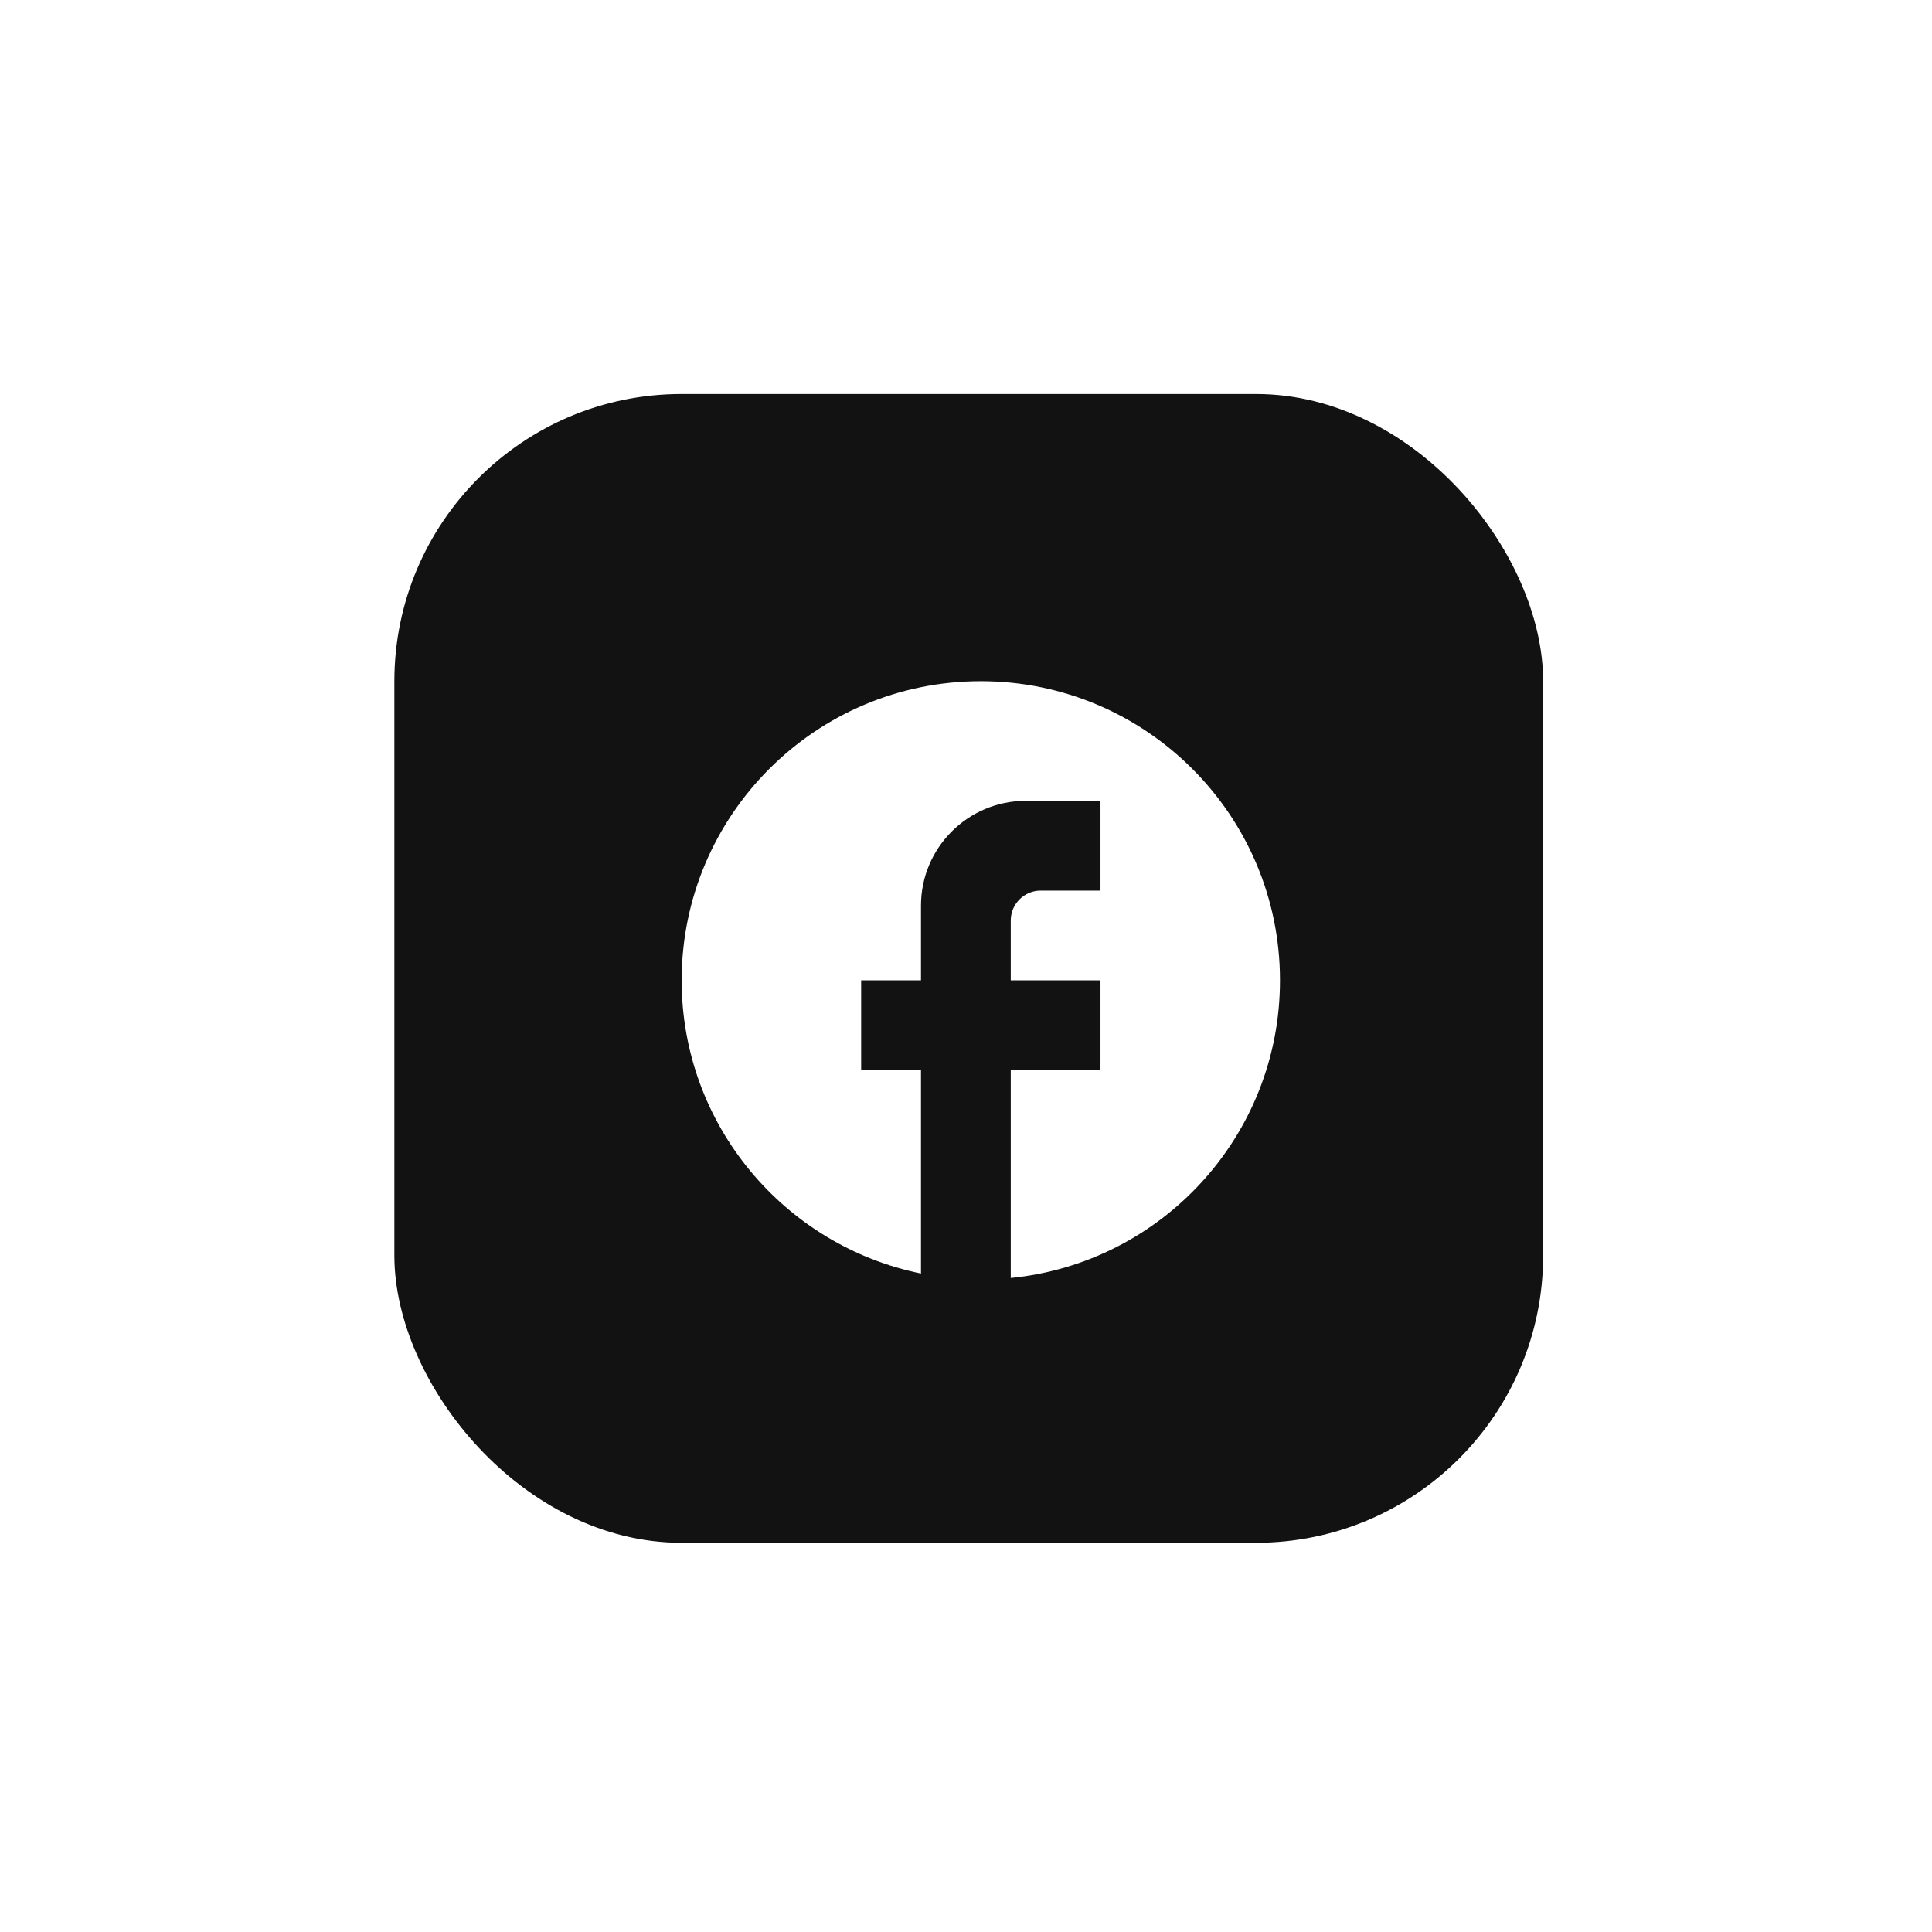
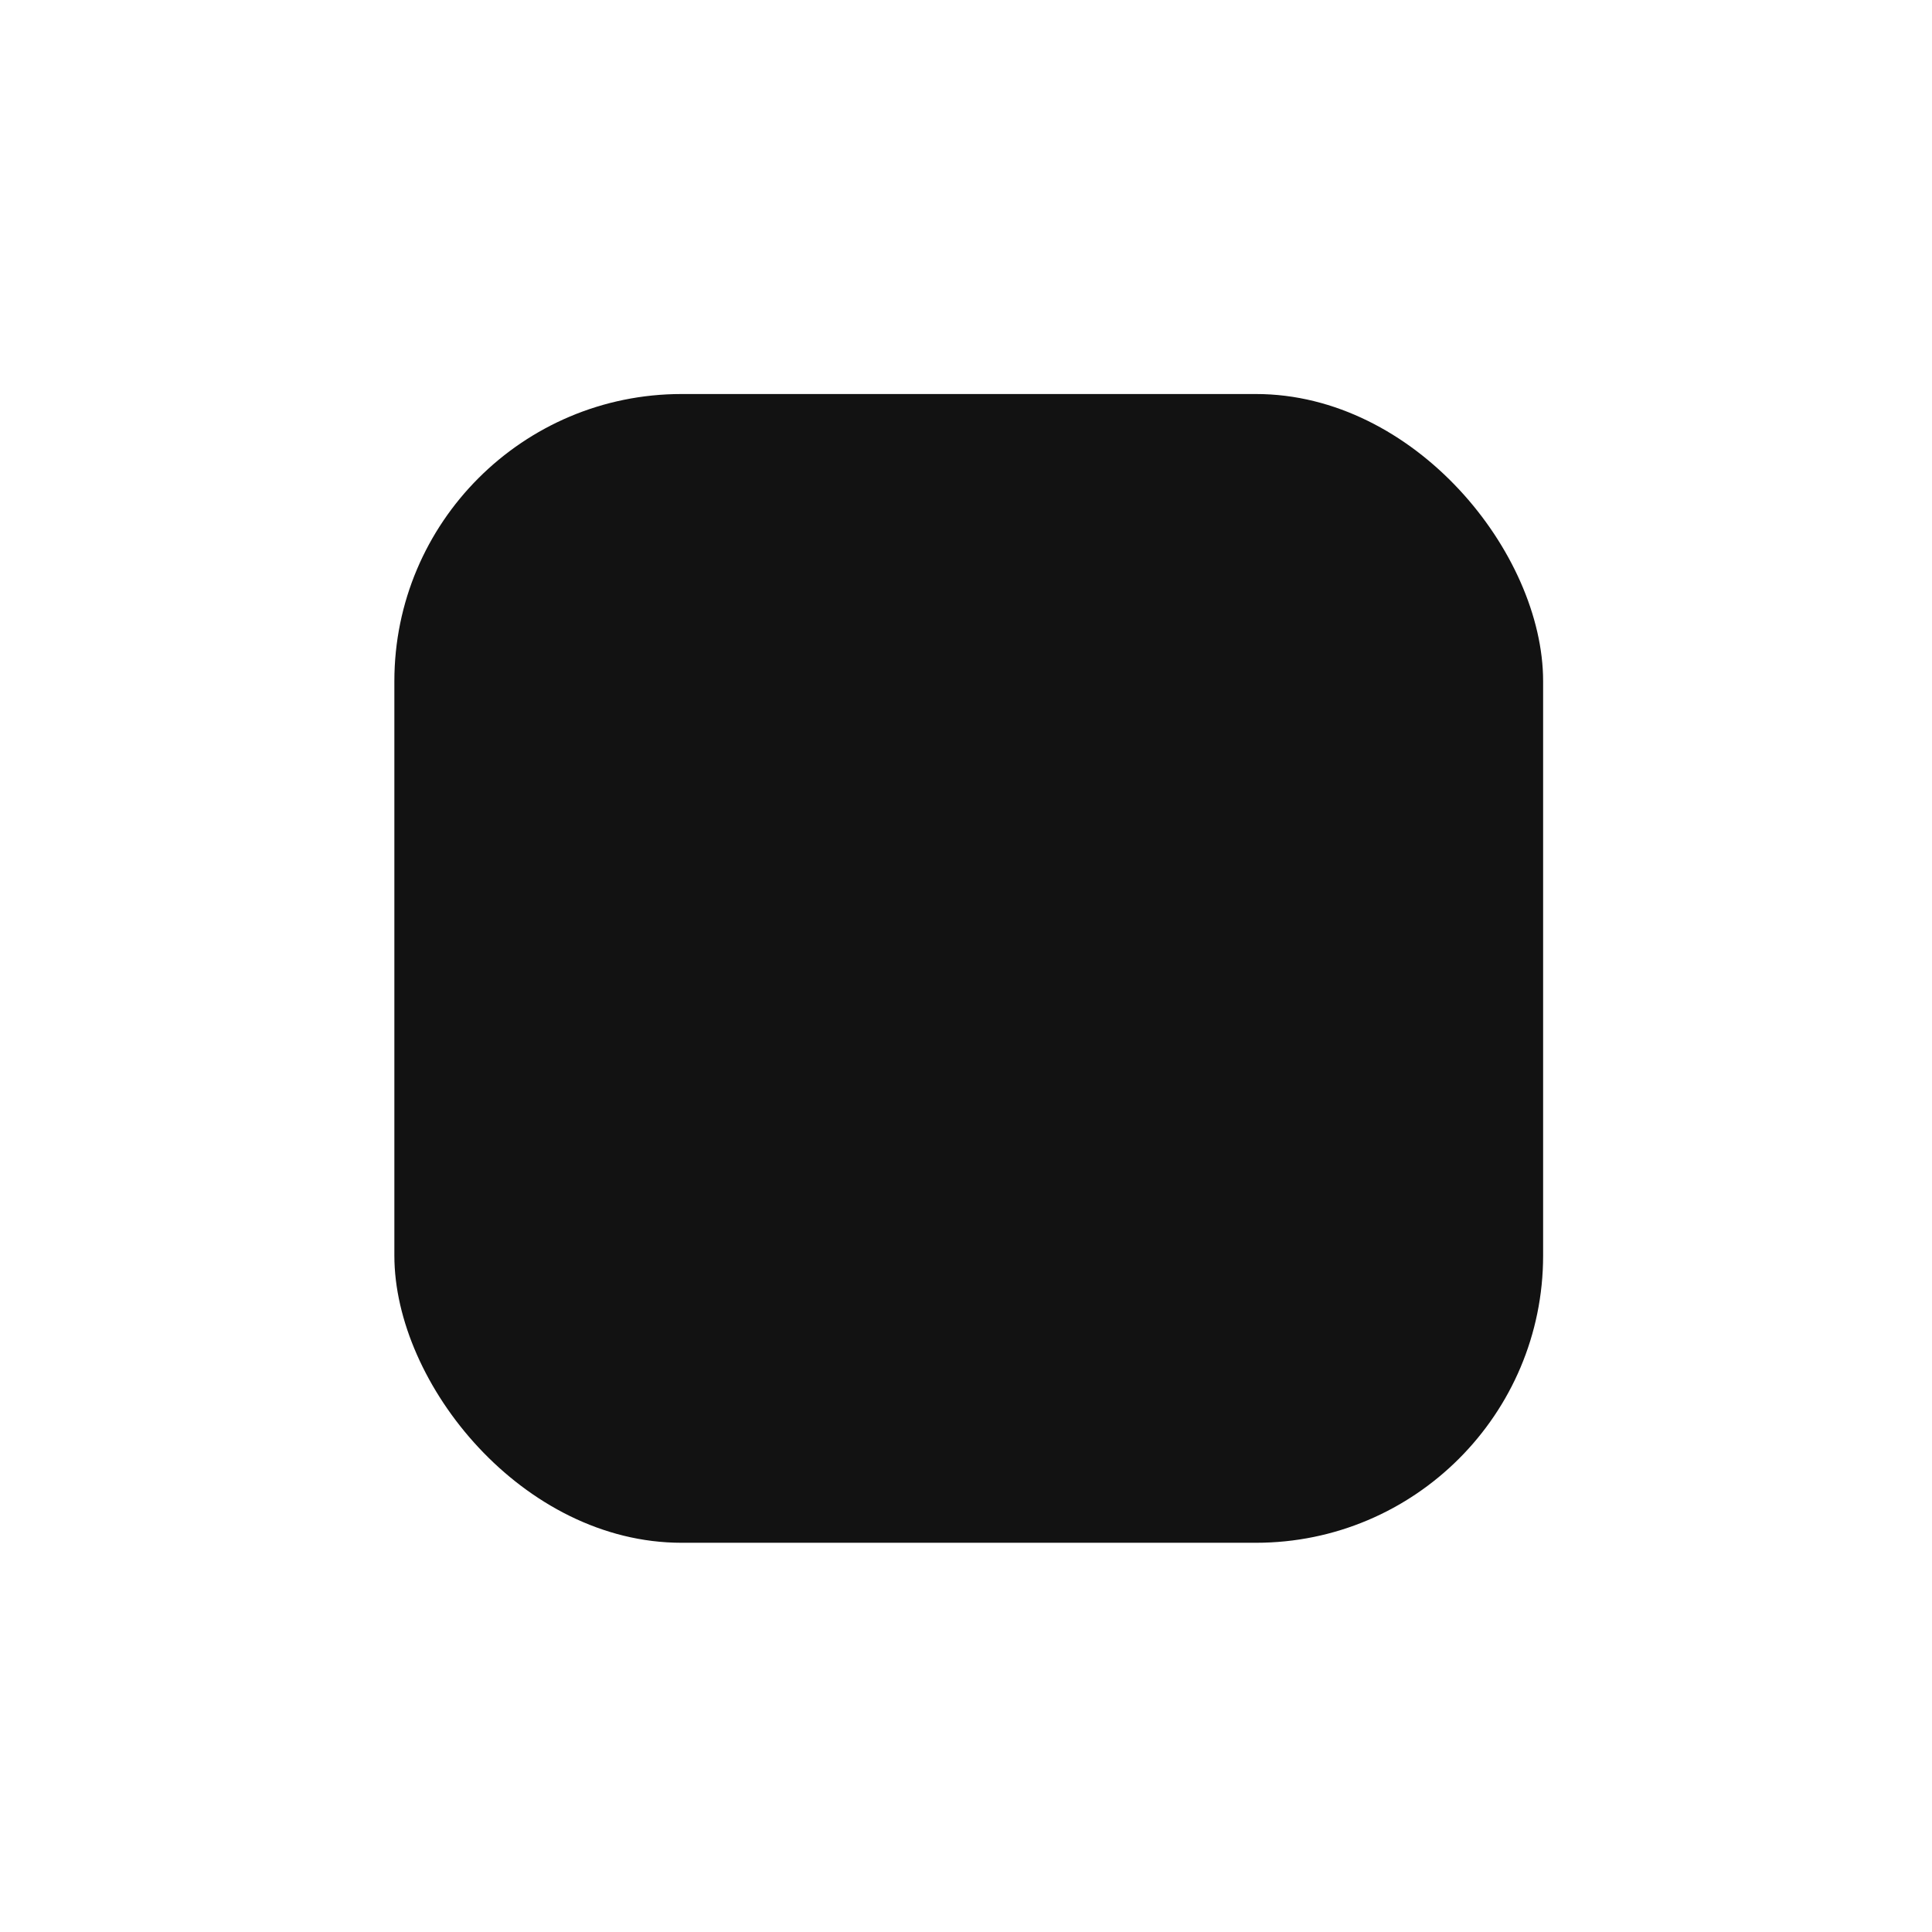
<svg xmlns="http://www.w3.org/2000/svg" width="74" height="74" viewBox="0 0 74 74" fill="none">
  <g filter="url(#filter0_d_14139_82512)">
    <rect x="15.105" y="14" width="44" height="44" rx="11" fill="#121212" />
-     <path d="M49.026 36.457C49.026 30.132 43.893 24.999 37.568 24.999C31.243 24.999 26.109 30.132 26.109 36.457C26.109 42.003 30.051 46.621 35.276 47.687V39.895H32.984V36.457H35.276V33.593C35.276 31.381 37.075 29.582 39.286 29.582H42.151V33.02H39.859C39.229 33.02 38.714 33.535 38.714 34.166V36.457H42.151V39.895H38.714V47.858C44.5 47.285 49.026 42.404 49.026 36.457Z" fill="white" />
  </g>
  <defs>
    <filter id="filter0_d_14139_82512" x="0.907" y="0.894" width="72.397" height="72.397" filterUnits="userSpaceOnUse" color-interpolation-filters="sRGB">
      <feFlood flood-opacity="0" result="BackgroundImageFix" />
      <feColorMatrix in="SourceAlpha" type="matrix" values="0 0 0 0 0 0 0 0 0 0 0 0 0 0 0 0 0 0 127 0" result="hardAlpha" />
      <feOffset dy="1.092" />
      <feGaussianBlur stdDeviation="7.099" />
      <feComposite in2="hardAlpha" operator="out" />
      <feColorMatrix type="matrix" values="0 0 0 0 0 0 0 0 0 0 0 0 0 0 0 0 0 0 0.1 0" />
      <feBlend mode="normal" in2="BackgroundImageFix" result="effect1_dropShadow_14139_82512" />
      <feBlend mode="normal" in="SourceGraphic" in2="effect1_dropShadow_14139_82512" result="shape" />
    </filter>
  </defs>
</svg>